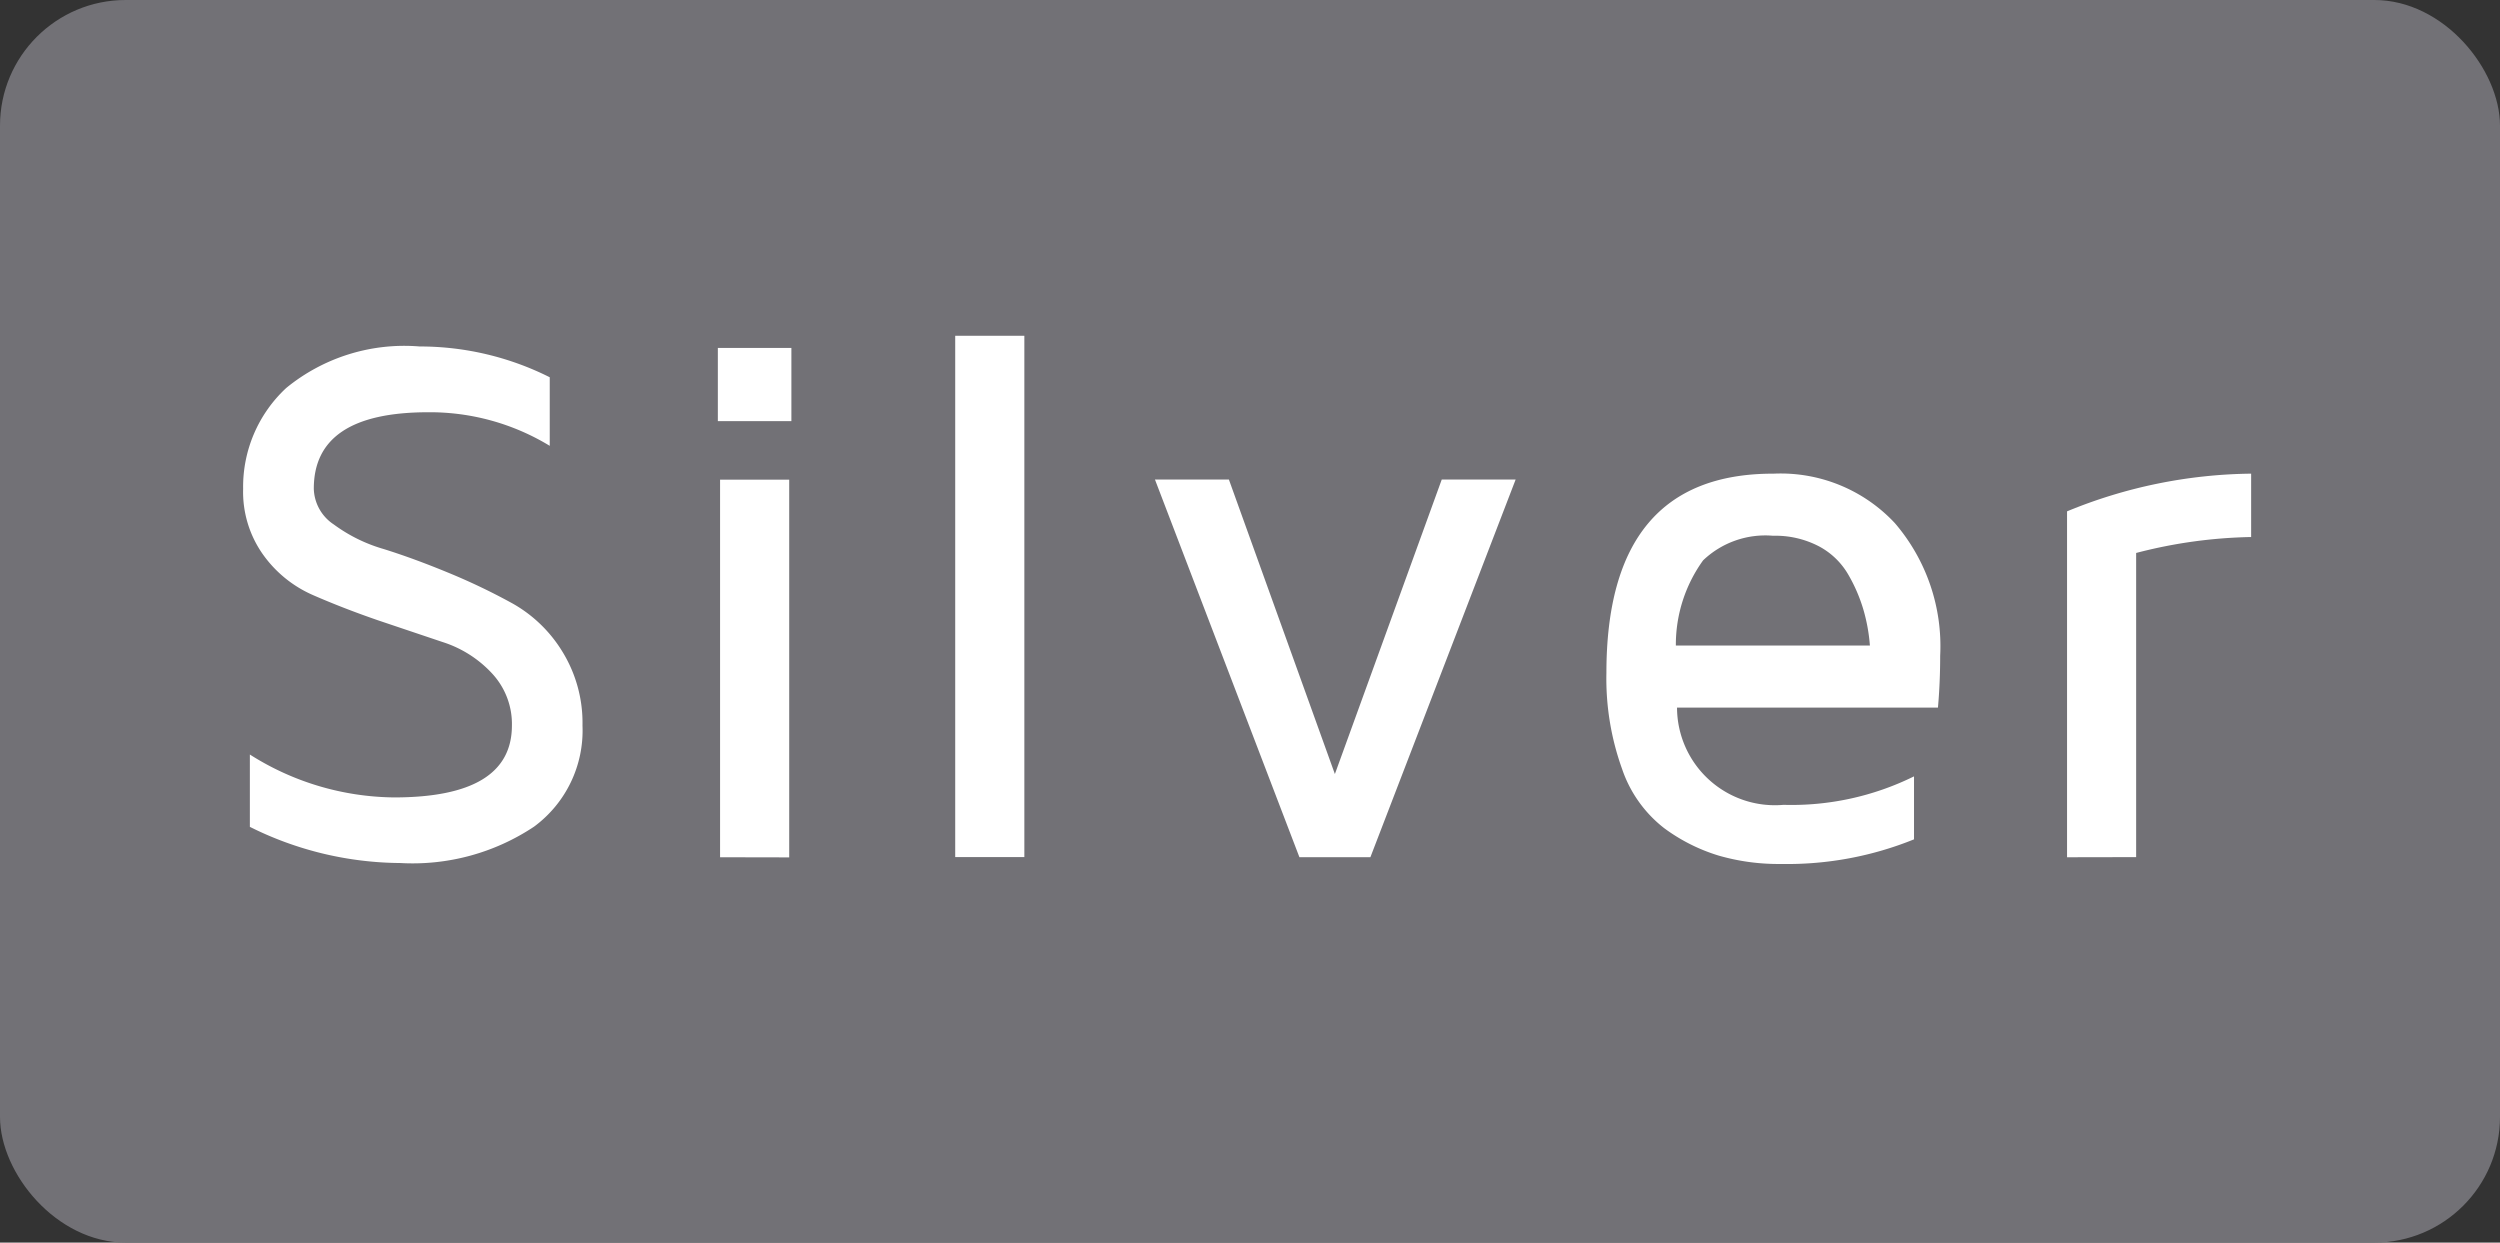
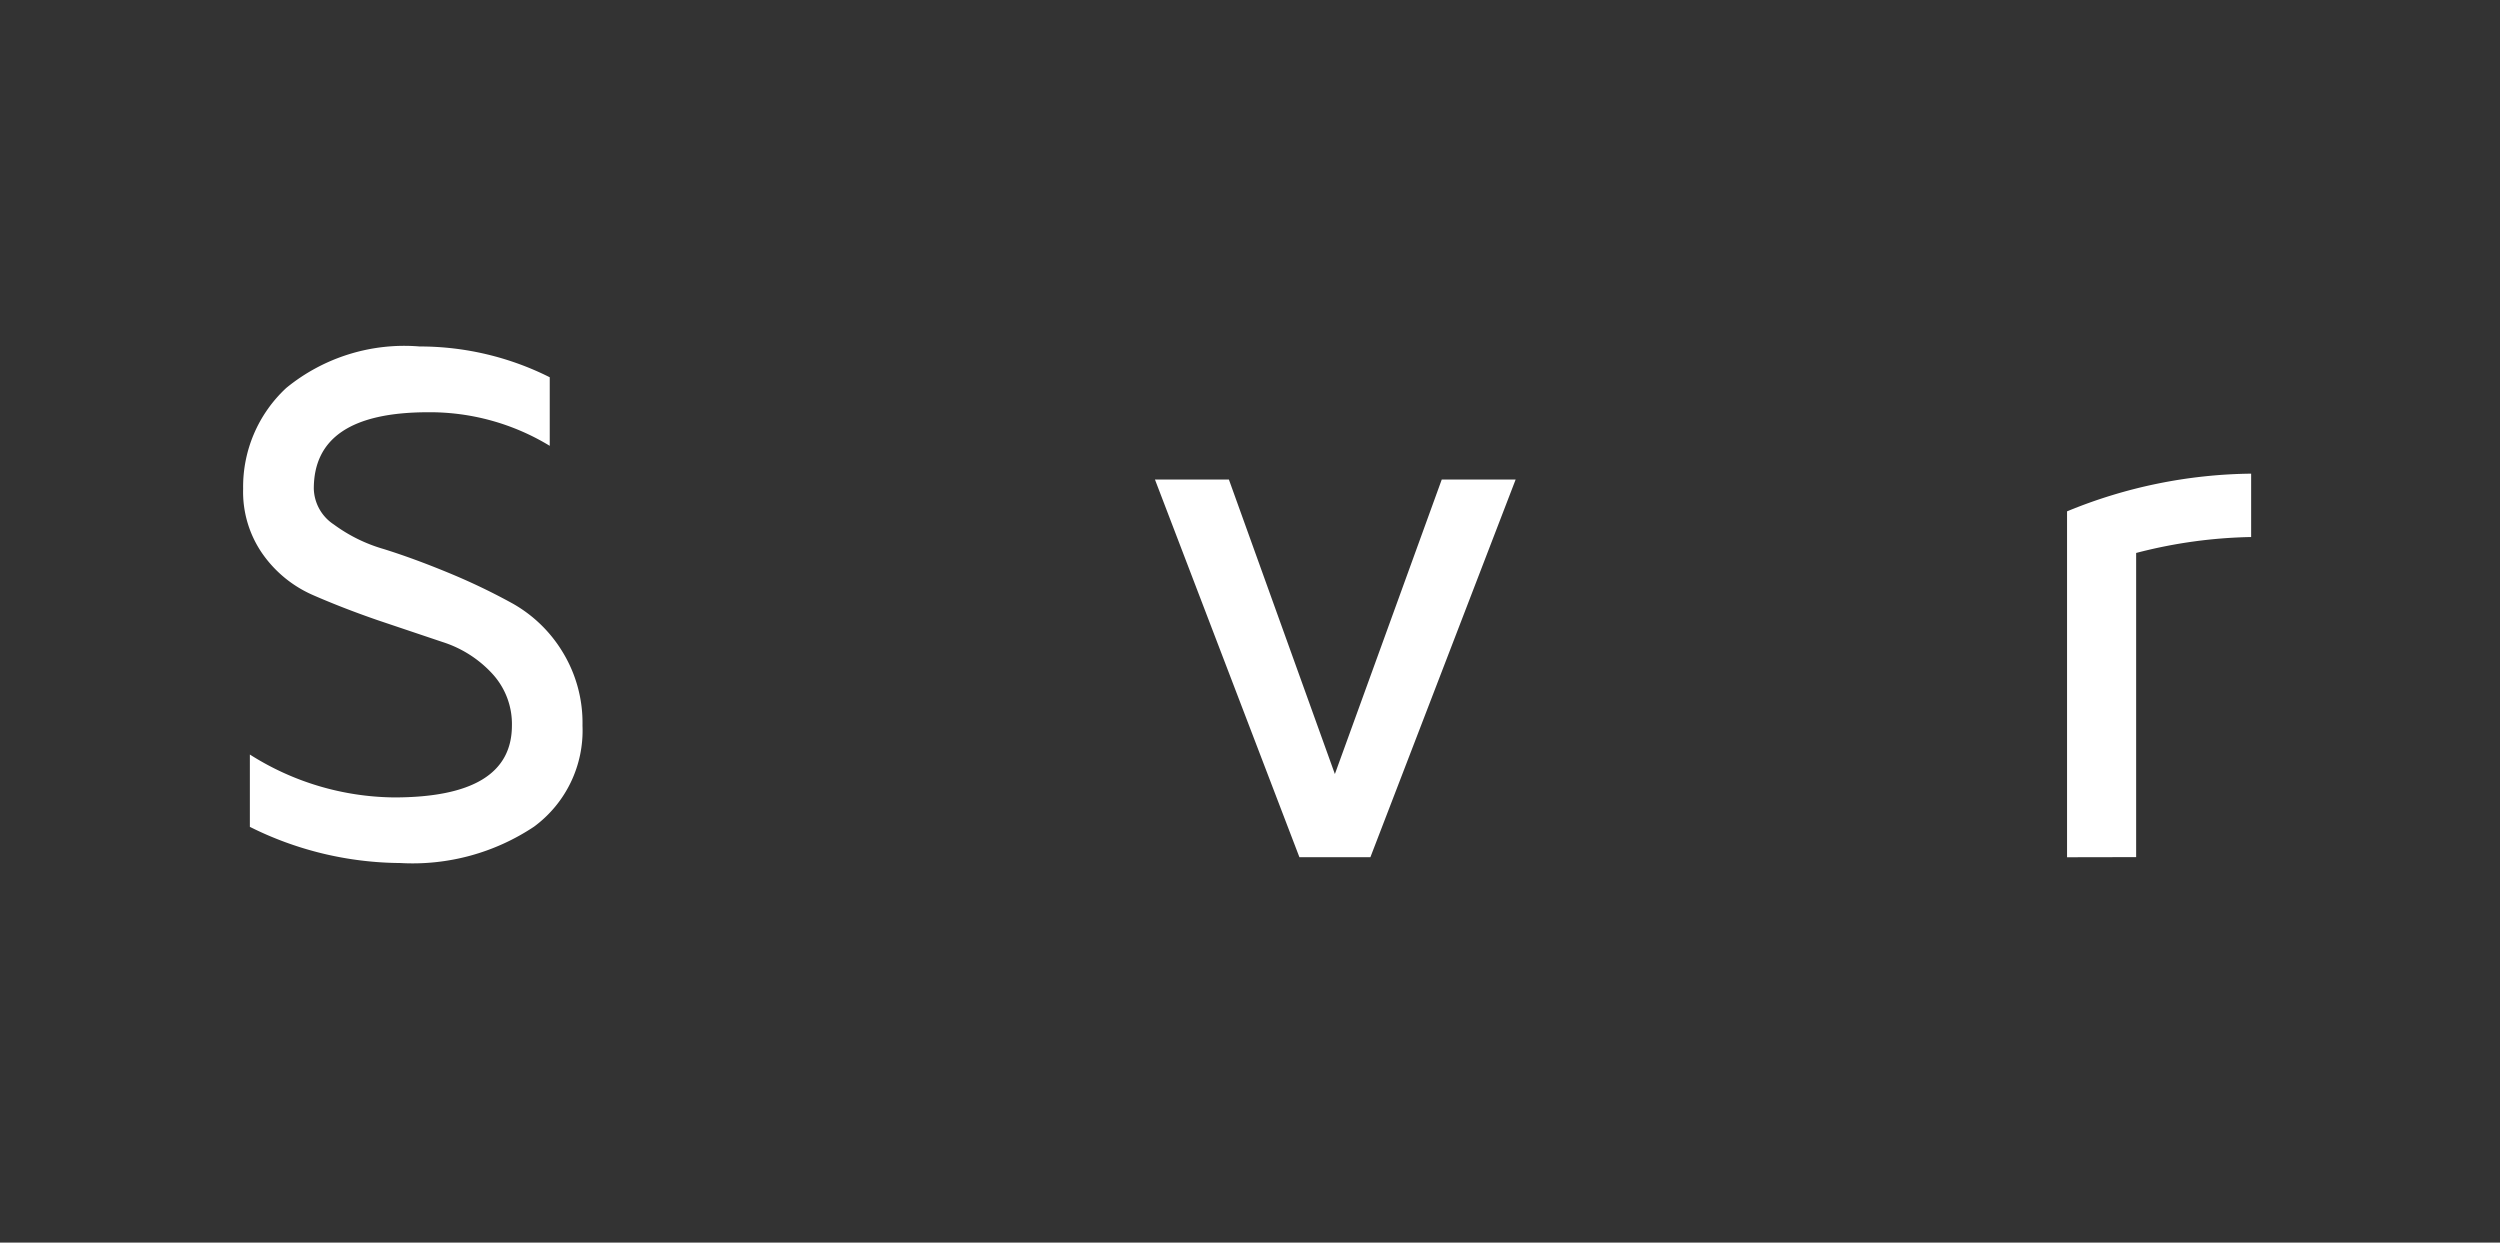
<svg xmlns="http://www.w3.org/2000/svg" width="57.241" height="28.451" viewBox="0 0 57.241 28.451">
  <rect x="0" y="0" width="57.241" height="28.451" fill="#333333" stroke="none" />
  <defs>
    <style>.a{fill:#727176;}.b{fill:#fff;}</style>
  </defs>
  <g transform="translate(0)">
-     <rect class="a" width="57.241" height="28.451" rx="2.878" />
-   </g>
+     </g>
  <g transform="translate(5.567 7.688)">
    <path class="b" d="M241.418,101.715a3.086,3.086,0,0,1,.987-2.308,4.268,4.268,0,0,1,3.054-.95,6.622,6.622,0,0,1,2.979.705v1.57a5.279,5.279,0,0,0-2.784-.769q-2.62,0-2.618,1.752a1.012,1.012,0,0,0,.46.819,3.614,3.614,0,0,0,1.137.56q.675.21,1.48.542a14.394,14.394,0,0,1,1.482.71,3.141,3.141,0,0,1,1.134,1.1,3.108,3.108,0,0,1,.459,1.692,2.734,2.734,0,0,1-1.11,2.314,5.011,5.011,0,0,1-3.066.832,7.793,7.793,0,0,1-3.44-.828V107.8a6.262,6.262,0,0,0,3.3.982q2.694,0,2.7-1.64a1.7,1.7,0,0,0-.456-1.2,2.628,2.628,0,0,0-1.132-.718l-1.486-.5c-.541-.187-1.035-.38-1.486-.577a2.754,2.754,0,0,1-1.133-.918A2.478,2.478,0,0,1,241.418,101.715Z" transform="translate(-241.418 -98.212)" />
-     <path class="b" d="M249.974,100.16V98.484h1.684v1.676Zm.051,9.985V101.5h1.583v8.648Z" transform="translate(-239.105 -98.205)" />
-     <path class="b" d="M254.253,110.2V98.264h1.583V110.2Z" transform="translate(-237.949 -98.264)" />
-     <path class="b" d="M257.853,100.855h1.693l2.427,6.744,2.447-6.744h1.692l-3.326,8.648h-1.625Z" transform="translate(-236.976 -97.564)" />
-     <path class="b" d="M265.99,105.311q0-4.562,3.816-4.562h.017a3.574,3.574,0,0,1,2.772,1.133,4.324,4.324,0,0,1,1.037,3.036q0,.617-.051,1.188h-5.974a2.241,2.241,0,0,0,2.438,2.226,6.337,6.337,0,0,0,2.988-.652v1.442a7.72,7.72,0,0,1-3.022.564h-.051a4.93,4.93,0,0,1-1.4-.192,4.1,4.1,0,0,1-1.251-.631,2.888,2.888,0,0,1-.96-1.352A6.109,6.109,0,0,1,265.99,105.311Zm1.59-.626h4.443a4.022,4.022,0,0,0-.15-.826,3.656,3.656,0,0,0-.346-.8,1.691,1.691,0,0,0-.672-.647,2.154,2.154,0,0,0-1.051-.241,2.062,2.062,0,0,0-1.6.563A3.3,3.3,0,0,0,267.58,104.684Z" transform="translate(-234.776 -97.592)" />
+     <path class="b" d="M257.853,100.855h1.693l2.427,6.744,2.447-6.744h1.692l-3.326,8.648h-1.625" transform="translate(-236.976 -97.564)" />
    <path class="b" d="M274.293,109.532v-7.92a11.345,11.345,0,0,1,4.215-.863V102.2a11.155,11.155,0,0,0-2.633.365v6.964Z" transform="translate(-232.532 -97.592)" />
  </g>
</svg>